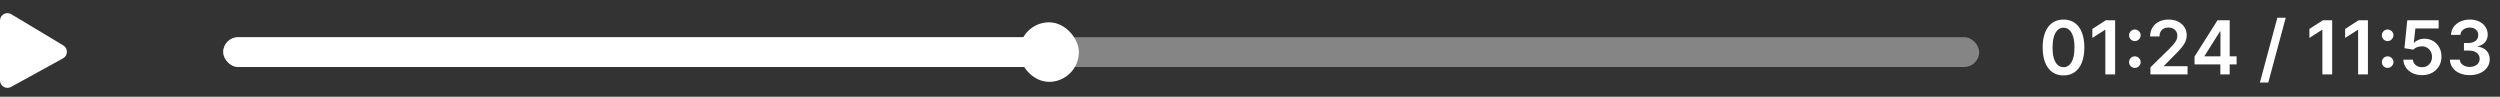
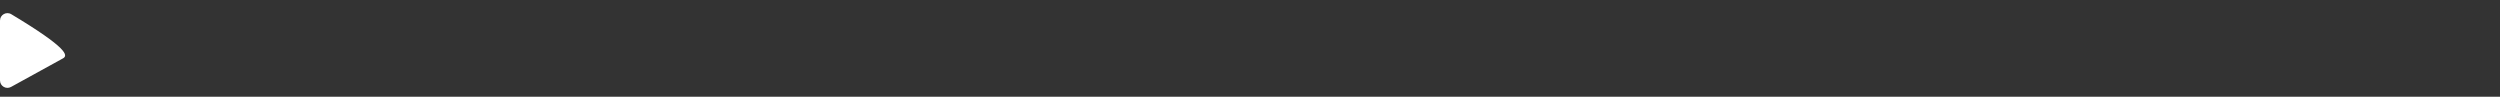
<svg xmlns="http://www.w3.org/2000/svg" width="336" height="13" viewBox="0 0 336 13" fill="none">
  <rect x="0" y="0" width="336" height="13" fill="#333333" stroke="none" />
-   <rect opacity="0.4" x="30" y="5" width="236" height="4" rx="2" fill="white" />
-   <rect x="30" y="5" width="111" height="4" rx="2" fill="white" />
-   <rect x="137" y="3" width="8" height="8" rx="4" fill="white" />
-   <path d="M0 10.809V2.766C0 1.989 0.848 1.509 1.514 1.909L8.508 6.105C9.17 6.502 9.151 7.467 8.475 7.839L1.482 11.685C0.815 12.052 0 11.569 0 10.809Z" fill="white" />
-   <path d="M277.335 10.139C276.75 10.139 276.248 9.991 275.829 9.695C275.412 9.396 275.091 8.967 274.866 8.406C274.644 7.842 274.533 7.164 274.533 6.371C274.535 5.578 274.647 4.903 274.87 4.347C275.095 3.788 275.416 3.362 275.832 3.068C276.251 2.775 276.752 2.628 277.335 2.628C277.917 2.628 278.418 2.775 278.837 3.068C279.256 3.362 279.576 3.788 279.799 4.347C280.024 4.905 280.136 5.58 280.136 6.371C280.136 7.166 280.024 7.846 279.799 8.409C279.576 8.97 279.256 9.399 278.837 9.695C278.42 9.991 277.919 10.139 277.335 10.139ZM277.335 9.027C277.789 9.027 278.148 8.803 278.411 8.356C278.676 7.906 278.808 7.244 278.808 6.371C278.808 5.793 278.748 5.308 278.627 4.915C278.506 4.522 278.336 4.226 278.116 4.027C277.896 3.826 277.635 3.725 277.335 3.725C276.882 3.725 276.525 3.95 276.262 4.4C275.999 4.847 275.867 5.504 275.864 6.371C275.862 6.951 275.92 7.438 276.038 7.834C276.159 8.229 276.33 8.527 276.55 8.729C276.77 8.928 277.031 9.027 277.335 9.027ZM284.274 2.727V10H282.957V4.009H282.914L281.213 5.096V3.888L283.021 2.727H284.274ZM286.927 9.126C286.712 9.126 286.527 9.051 286.373 8.899C286.219 8.745 286.143 8.561 286.146 8.345C286.143 8.132 286.219 7.95 286.373 7.798C286.527 7.647 286.712 7.571 286.927 7.571C287.135 7.571 287.316 7.647 287.47 7.798C287.627 7.95 287.706 8.132 287.708 8.345C287.706 8.49 287.668 8.621 287.595 8.739C287.524 8.858 287.429 8.952 287.311 9.023C287.195 9.092 287.067 9.126 286.927 9.126ZM286.927 5.522C286.712 5.522 286.527 5.446 286.373 5.295C286.219 5.141 286.143 4.956 286.146 4.741C286.143 4.528 286.219 4.345 286.373 4.194C286.527 4.04 286.712 3.963 286.927 3.963C287.135 3.963 287.316 4.04 287.47 4.194C287.627 4.345 287.706 4.528 287.708 4.741C287.706 4.883 287.668 5.013 287.595 5.131C287.524 5.25 287.429 5.344 287.311 5.415C287.195 5.487 287.067 5.522 286.927 5.522ZM289.021 10V9.048L291.546 6.573C291.788 6.329 291.989 6.113 292.15 5.923C292.311 5.734 292.432 5.55 292.512 5.373C292.593 5.195 292.633 5.006 292.633 4.805C292.633 4.575 292.581 4.379 292.477 4.215C292.372 4.049 292.229 3.922 292.047 3.832C291.865 3.742 291.657 3.697 291.425 3.697C291.186 3.697 290.977 3.746 290.797 3.846C290.617 3.943 290.477 4.081 290.378 4.261C290.281 4.441 290.232 4.656 290.232 4.904H288.979C288.979 4.442 289.084 4.041 289.295 3.7C289.505 3.359 289.795 3.095 290.165 2.908C290.536 2.721 290.963 2.628 291.443 2.628C291.931 2.628 292.359 2.719 292.729 2.901C293.098 3.084 293.384 3.333 293.588 3.651C293.794 3.968 293.897 4.33 293.897 4.737C293.897 5.009 293.845 5.277 293.741 5.54C293.637 5.803 293.453 6.094 293.19 6.413C292.93 6.733 292.564 7.12 292.093 7.575L290.839 8.849V8.899H294.007V10H289.021ZM294.945 8.651V7.603L298.031 2.727H298.904V4.219H298.371L296.294 7.511V7.567H300.602V8.651H294.945ZM298.414 10V8.331L298.428 7.862V2.727H299.671V10H298.414ZM307.2 2.386L304.856 11.094H303.73L306.074 2.386H307.2ZM313.444 2.727V10H312.127V4.009H312.084L310.383 5.096V3.888L312.191 2.727H313.444ZM318.249 2.727V10H316.931V4.009H316.889L315.188 5.096V3.888L316.995 2.727H318.249ZM320.902 9.126C320.686 9.126 320.502 9.051 320.348 8.899C320.194 8.745 320.118 8.561 320.12 8.345C320.118 8.132 320.194 7.95 320.348 7.798C320.502 7.647 320.686 7.571 320.902 7.571C321.11 7.571 321.291 7.647 321.445 7.798C321.601 7.95 321.681 8.132 321.683 8.345C321.681 8.49 321.643 8.621 321.569 8.739C321.498 8.858 321.404 8.952 321.285 9.023C321.169 9.092 321.041 9.126 320.902 9.126ZM320.902 5.522C320.686 5.522 320.502 5.446 320.348 5.295C320.194 5.141 320.118 4.956 320.12 4.741C320.118 4.528 320.194 4.345 320.348 4.194C320.502 4.04 320.686 3.963 320.902 3.963C321.11 3.963 321.291 4.04 321.445 4.194C321.601 4.345 321.681 4.528 321.683 4.741C321.681 4.883 321.643 5.013 321.569 5.131C321.498 5.25 321.404 5.344 321.285 5.415C321.169 5.487 321.041 5.522 320.902 5.522ZM325.524 10.099C325.051 10.099 324.627 10.011 324.253 9.833C323.879 9.653 323.582 9.407 323.362 9.094C323.144 8.782 323.028 8.424 323.014 8.022H324.292C324.316 8.32 324.445 8.564 324.679 8.754C324.914 8.941 325.195 9.034 325.524 9.034C325.782 9.034 326.012 8.975 326.213 8.857C326.414 8.738 326.573 8.574 326.689 8.363C326.805 8.152 326.862 7.912 326.86 7.642C326.862 7.367 326.804 7.124 326.686 6.911C326.567 6.697 326.405 6.531 326.199 6.41C325.993 6.287 325.756 6.225 325.489 6.225C325.271 6.223 325.057 6.263 324.846 6.346C324.635 6.429 324.468 6.538 324.345 6.673L323.156 6.477L323.536 2.727H327.754V3.828H324.626L324.416 5.756H324.459C324.594 5.598 324.785 5.466 325.031 5.362C325.277 5.256 325.547 5.202 325.84 5.202C326.281 5.202 326.674 5.307 327.019 5.515C327.365 5.721 327.637 6.005 327.836 6.367C328.035 6.729 328.134 7.144 328.134 7.61C328.134 8.091 328.023 8.519 327.801 8.896C327.58 9.27 327.274 9.564 326.881 9.78C326.49 9.993 326.038 10.099 325.524 10.099ZM331.934 10.099C331.423 10.099 330.968 10.012 330.57 9.837C330.175 9.661 329.863 9.418 329.633 9.105C329.403 8.793 329.281 8.432 329.267 8.022H330.602C330.614 8.219 330.679 8.39 330.798 8.537C330.916 8.681 331.074 8.794 331.27 8.874C331.467 8.955 331.687 8.995 331.931 8.995C332.191 8.995 332.422 8.95 332.623 8.86C332.824 8.768 332.982 8.64 333.095 8.477C333.209 8.313 333.265 8.125 333.262 7.912C333.265 7.692 333.208 7.498 333.092 7.33C332.976 7.161 332.808 7.03 332.588 6.935C332.37 6.841 332.107 6.793 331.799 6.793H331.156V5.778H331.799C332.052 5.778 332.274 5.734 332.463 5.646C332.655 5.559 332.805 5.436 332.914 5.277C333.023 5.116 333.076 4.93 333.074 4.719C333.076 4.513 333.03 4.335 332.936 4.183C332.843 4.029 332.712 3.91 332.541 3.825C332.373 3.739 332.176 3.697 331.948 3.697C331.726 3.697 331.52 3.737 331.33 3.817C331.141 3.898 330.988 4.013 330.872 4.162C330.756 4.309 330.695 4.484 330.688 4.688H329.42C329.429 4.28 329.547 3.923 329.771 3.615C329.999 3.305 330.302 3.063 330.681 2.891C331.059 2.715 331.484 2.628 331.955 2.628C332.441 2.628 332.862 2.719 333.22 2.901C333.579 3.081 333.858 3.324 334.054 3.629C334.251 3.935 334.349 4.272 334.349 4.641C334.351 5.051 334.231 5.394 333.987 5.671C333.745 5.948 333.428 6.129 333.035 6.214V6.271C333.546 6.342 333.938 6.532 334.21 6.839C334.485 7.145 334.621 7.525 334.619 7.979C334.619 8.387 334.503 8.751 334.271 9.073C334.041 9.393 333.724 9.644 333.319 9.826C332.917 10.008 332.455 10.099 331.934 10.099Z" fill="white" />
+   <path d="M0 10.809V2.766C0 1.989 0.848 1.509 1.514 1.909C9.17 6.502 9.151 7.467 8.475 7.839L1.482 11.685C0.815 12.052 0 11.569 0 10.809Z" fill="white" />
</svg>